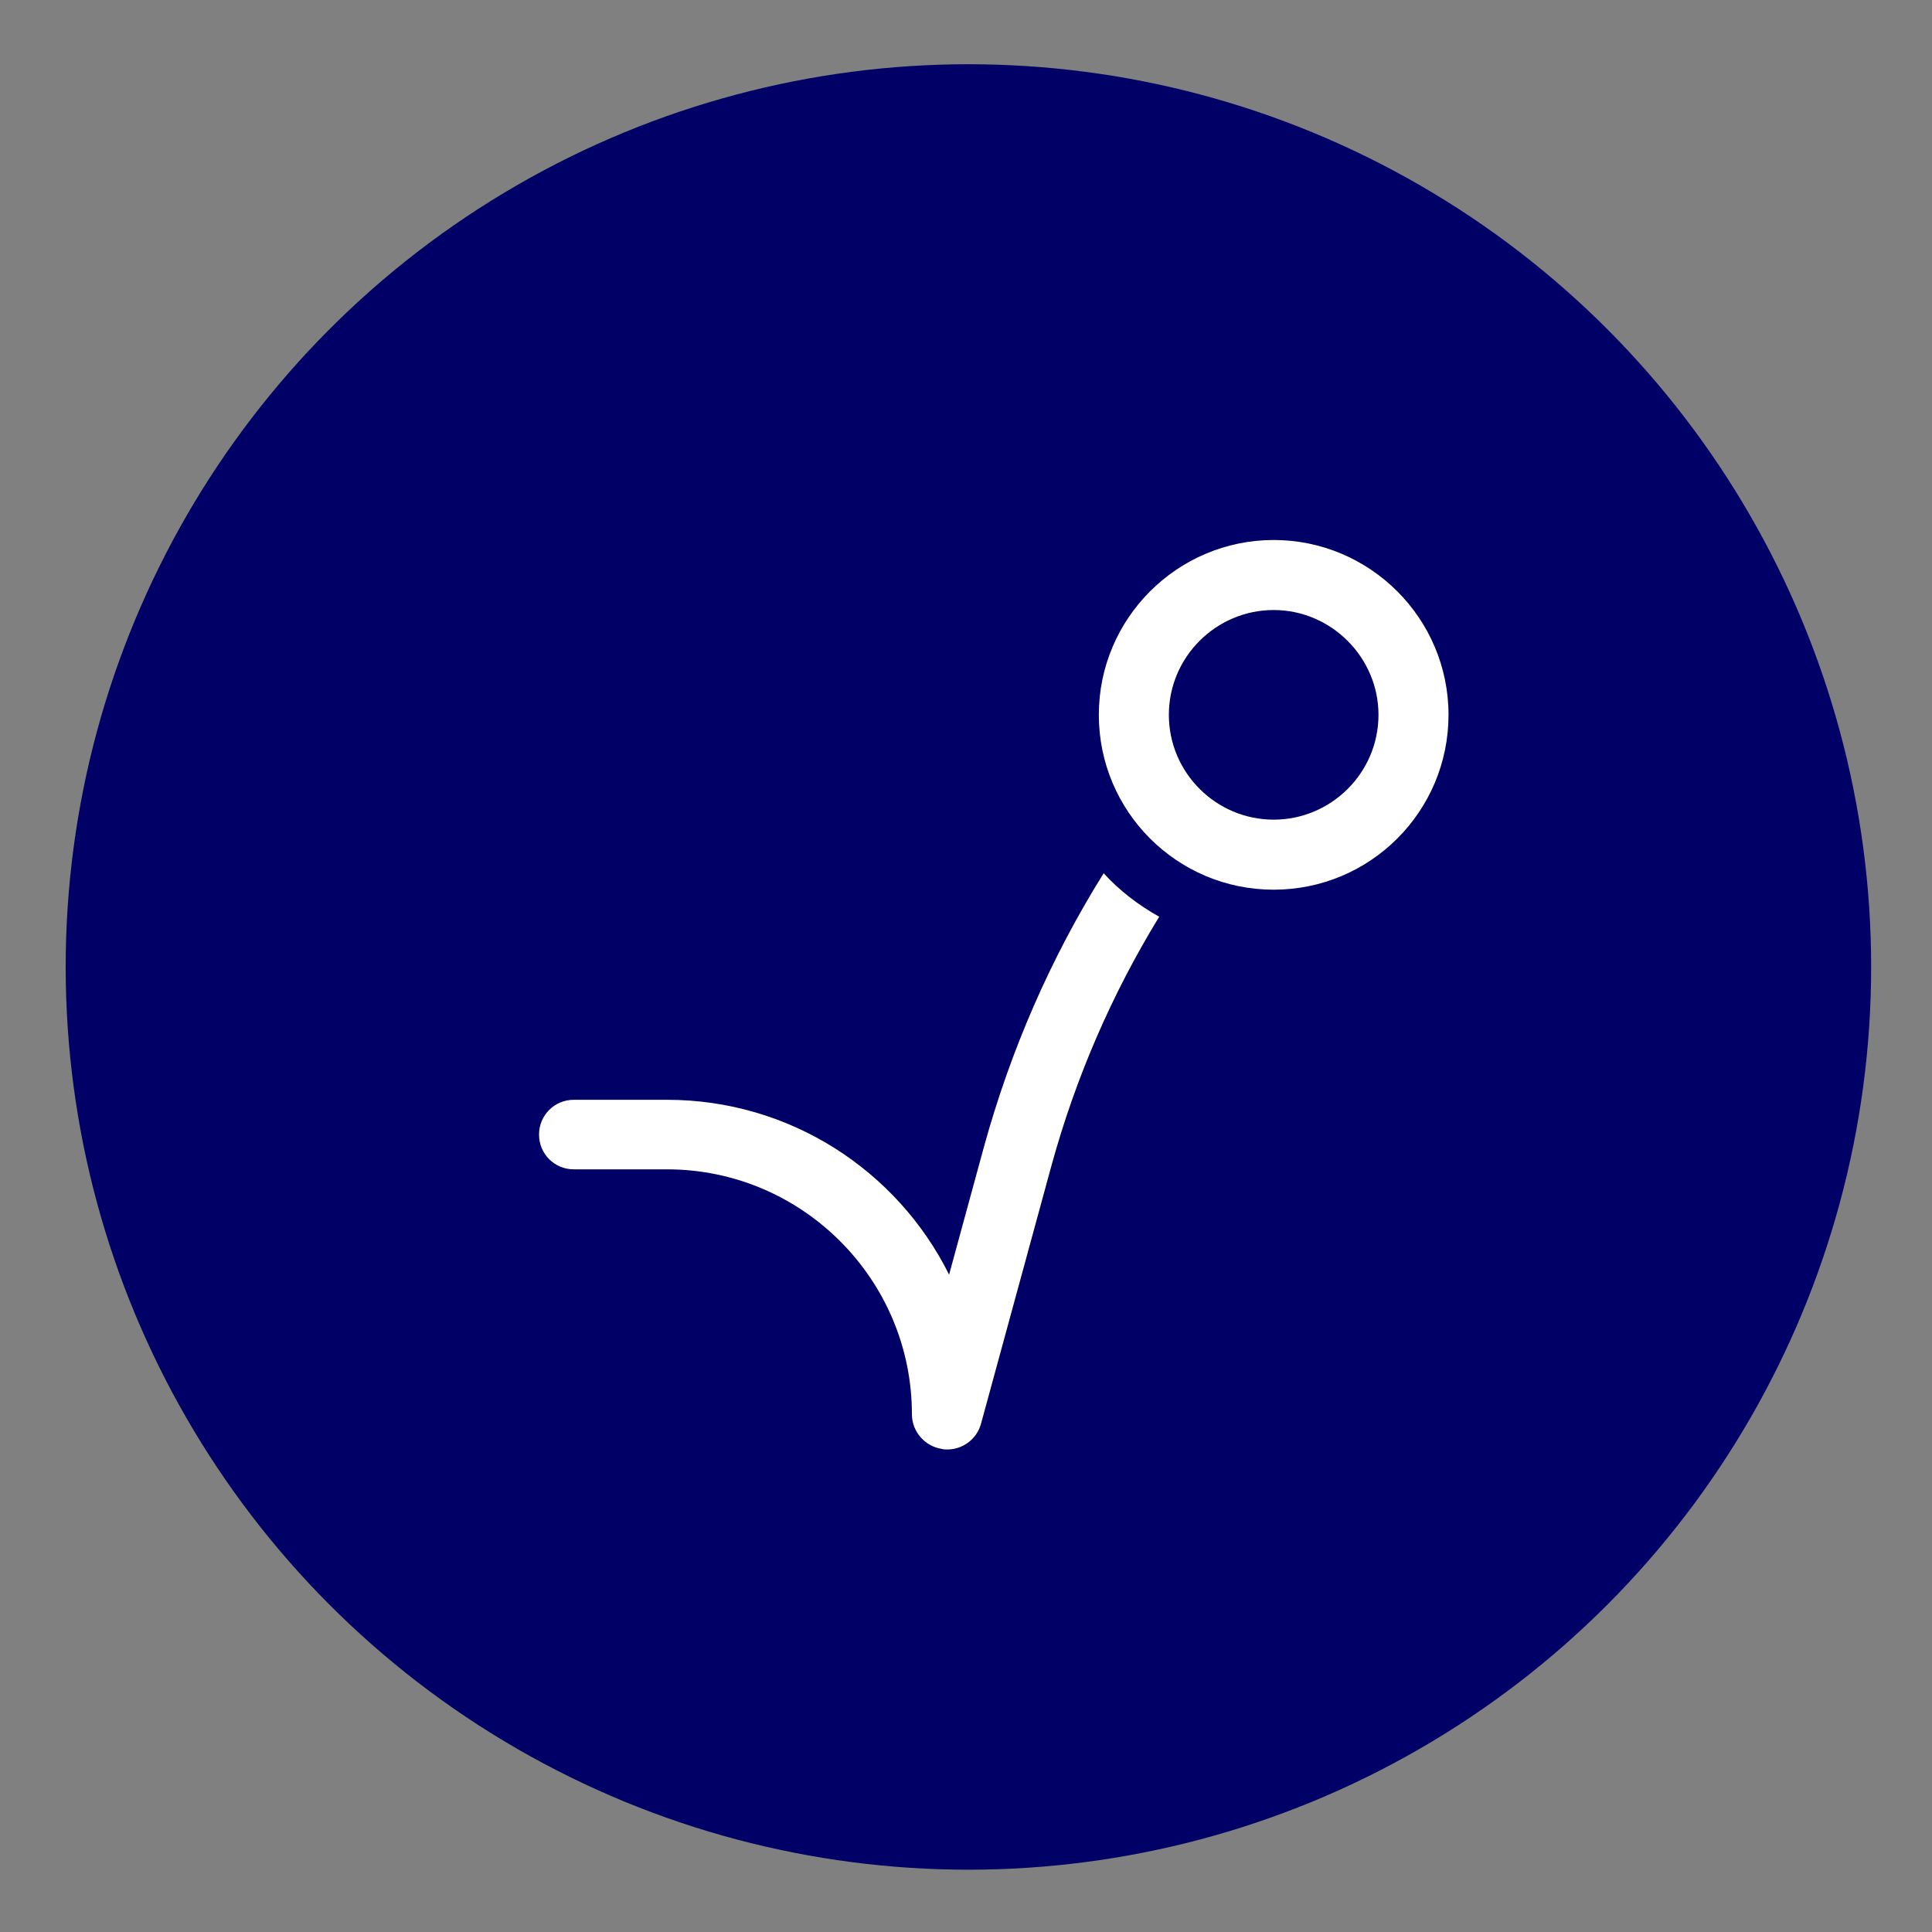
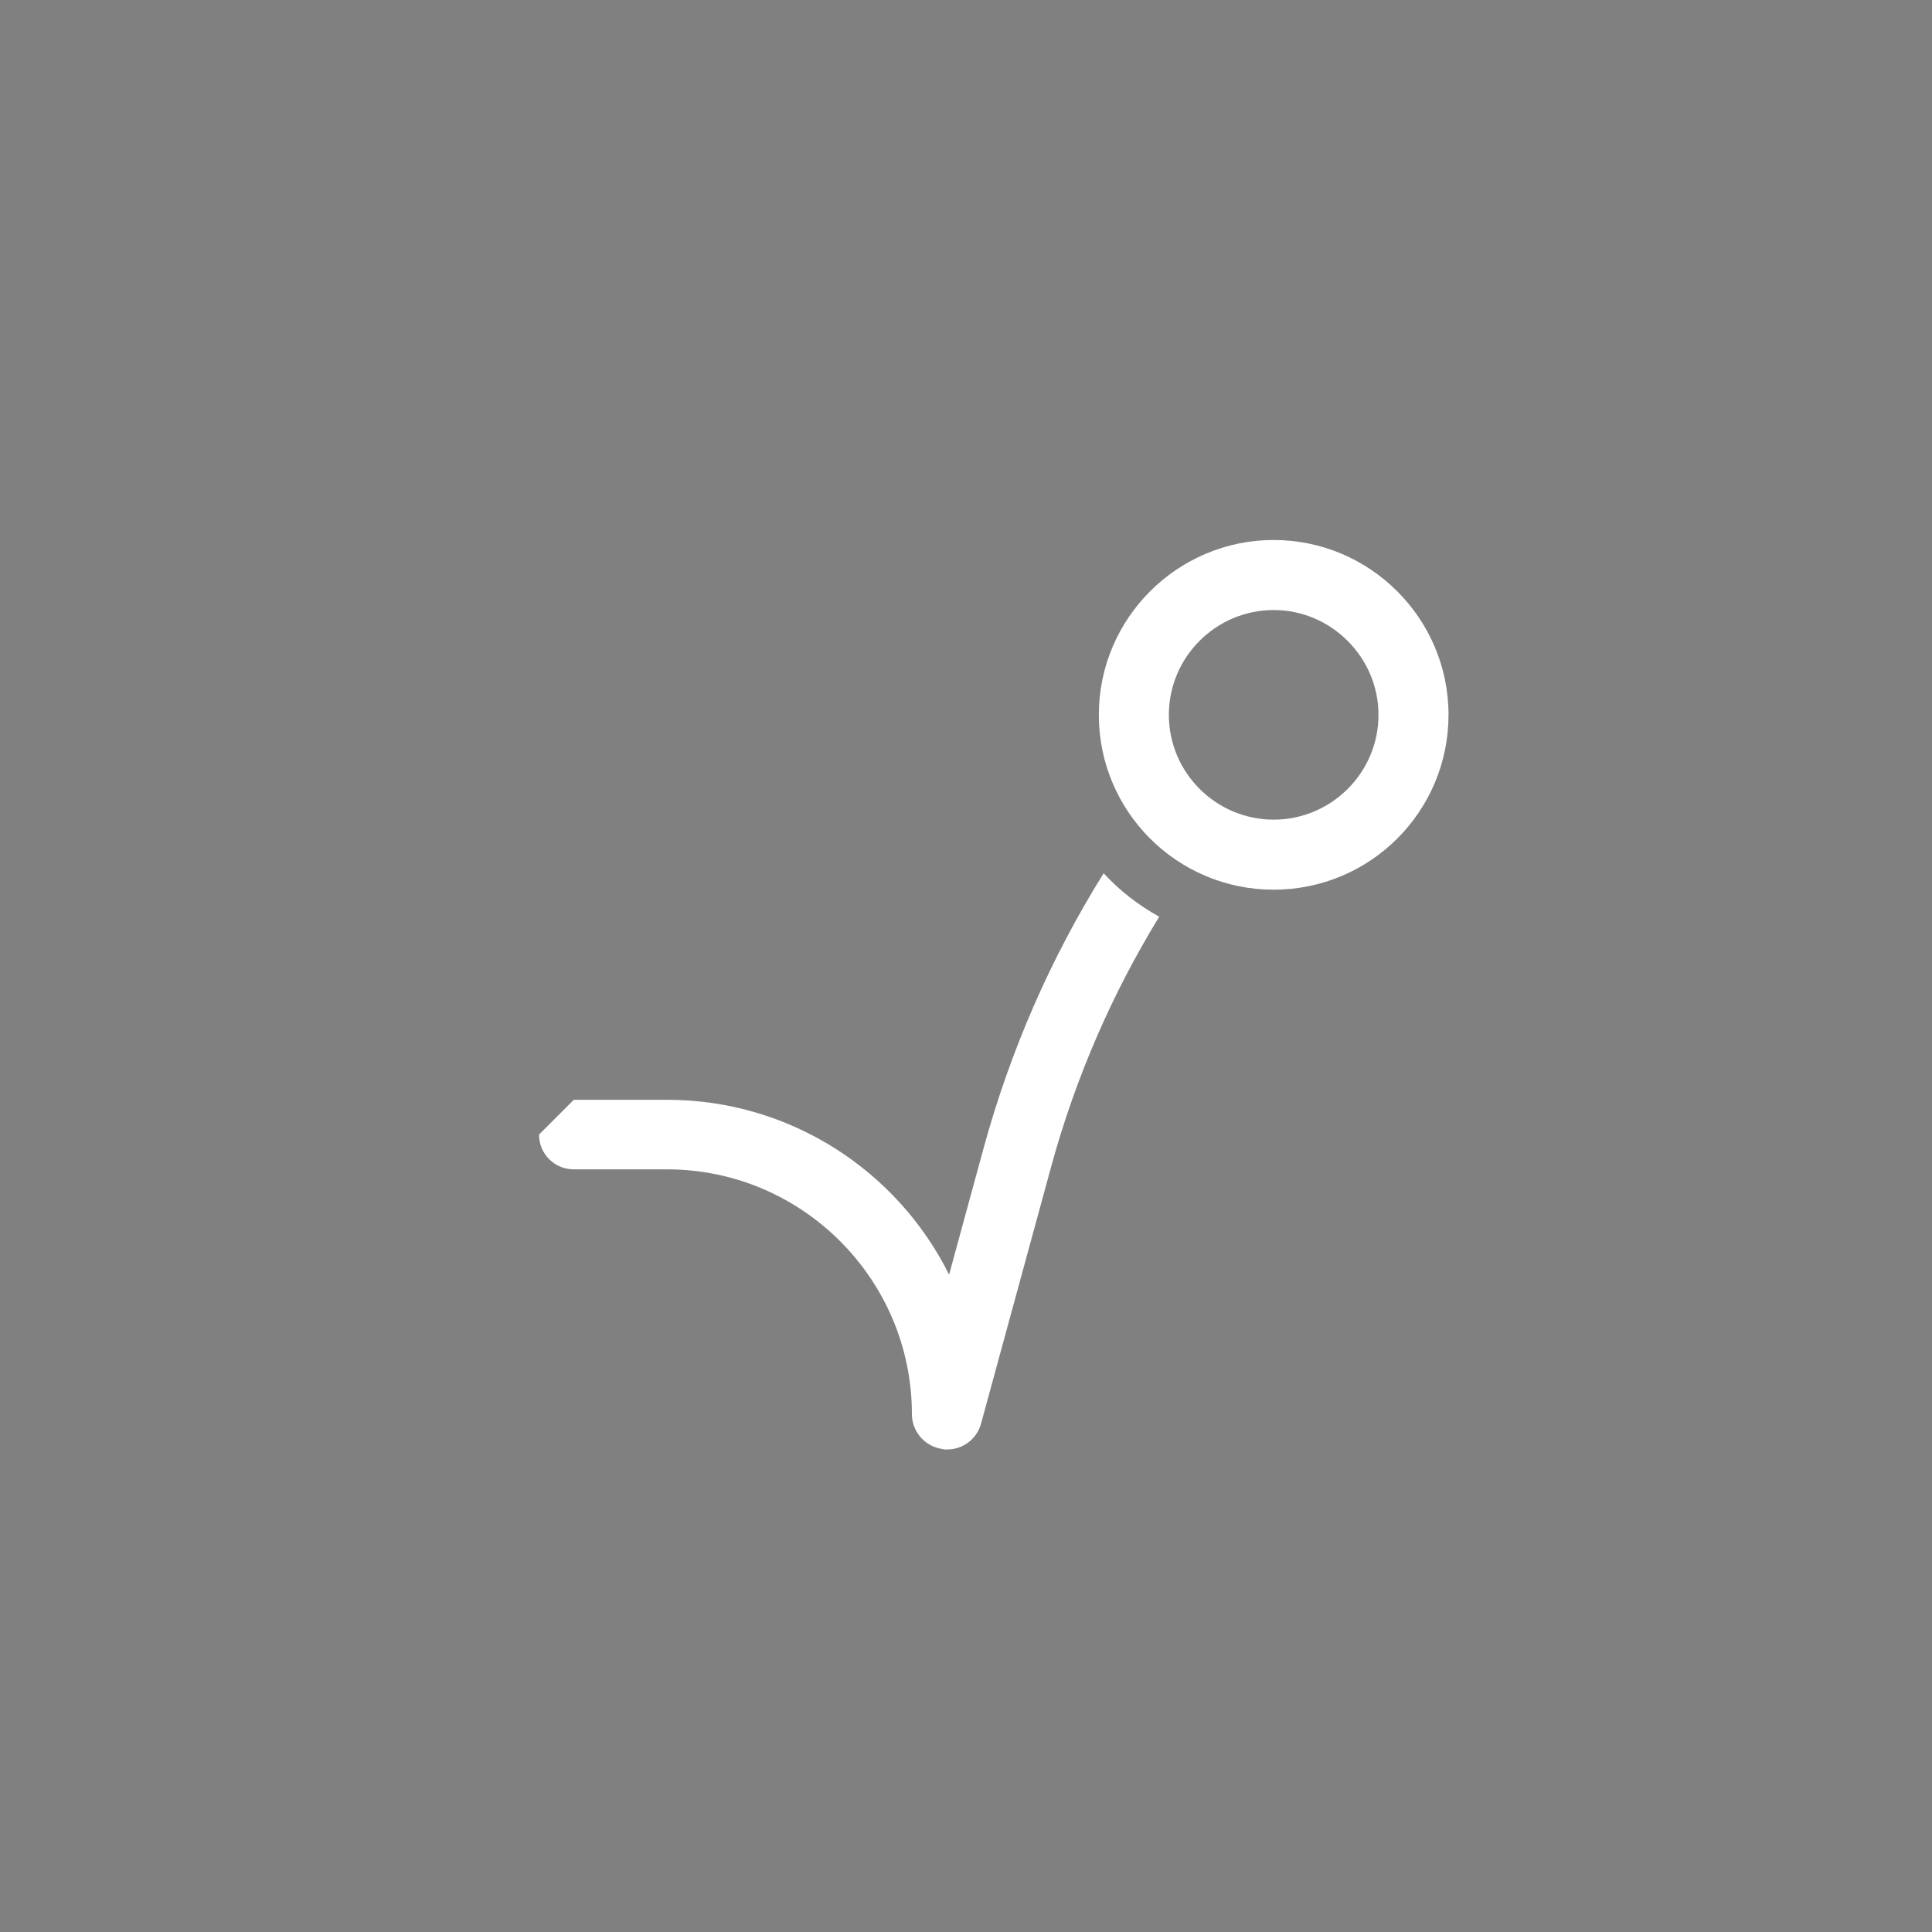
<svg xmlns="http://www.w3.org/2000/svg" version="1.1" id="Calque_1" x="0px" y="0px" viewBox="0 0 400 400" style="enable-background:new 0 0 400 400;" xml:space="preserve">
  <rect x="0" y="0" width="400" height="400" fill="#808080" stroke="none" />
  <style type="text/css"> .st0{fill:#000066;} .st1{fill:#FFFFFF;} </style>
-   <circle class="st0" cx="200.5" cy="200.2" r="186.9" />
-   <path class="st1" d="M118.8,227.7h19.3c25.5,0,47.7,14.7,58.4,36.2l7.2-26.4c5.5-20,13.8-39.1,24.8-56.7c3.3,3.6,7.2,6.6,11.5,9 c-9.8,16-17.3,33.3-22.3,51.5l-14.6,53.5c-0.9,3.2-3.8,5.3-7,5.3c-0.3,0-0.7,0-1-0.1c-3.6-0.5-6.3-3.6-6.3-7.2 c0-28-22.8-50.7-50.7-50.7h-19.3c-4,0-7.2-3.2-7.2-7.2S114.8,227.7,118.8,227.7L118.8,227.7z M242,148c0-12,9.8-21.7,21.7-21.7 s21.7,9.8,21.7,21.7c0,12-9.8,21.7-21.7,21.7S242,160,242,148z M263.7,184.2c20,0,36.2-16.2,36.2-36.2s-16.3-36.2-36.2-36.2 S227.5,128,227.5,148S243.7,184.2,263.7,184.2z" />
+   <path class="st1" d="M118.8,227.7h19.3c25.5,0,47.7,14.7,58.4,36.2l7.2-26.4c5.5-20,13.8-39.1,24.8-56.7c3.3,3.6,7.2,6.6,11.5,9 c-9.8,16-17.3,33.3-22.3,51.5l-14.6,53.5c-0.9,3.2-3.8,5.3-7,5.3c-0.3,0-0.7,0-1-0.1c-3.6-0.5-6.3-3.6-6.3-7.2 c0-28-22.8-50.7-50.7-50.7h-19.3c-4,0-7.2-3.2-7.2-7.2L118.8,227.7z M242,148c0-12,9.8-21.7,21.7-21.7 s21.7,9.8,21.7,21.7c0,12-9.8,21.7-21.7,21.7S242,160,242,148z M263.7,184.2c20,0,36.2-16.2,36.2-36.2s-16.3-36.2-36.2-36.2 S227.5,128,227.5,148S243.7,184.2,263.7,184.2z" />
</svg>